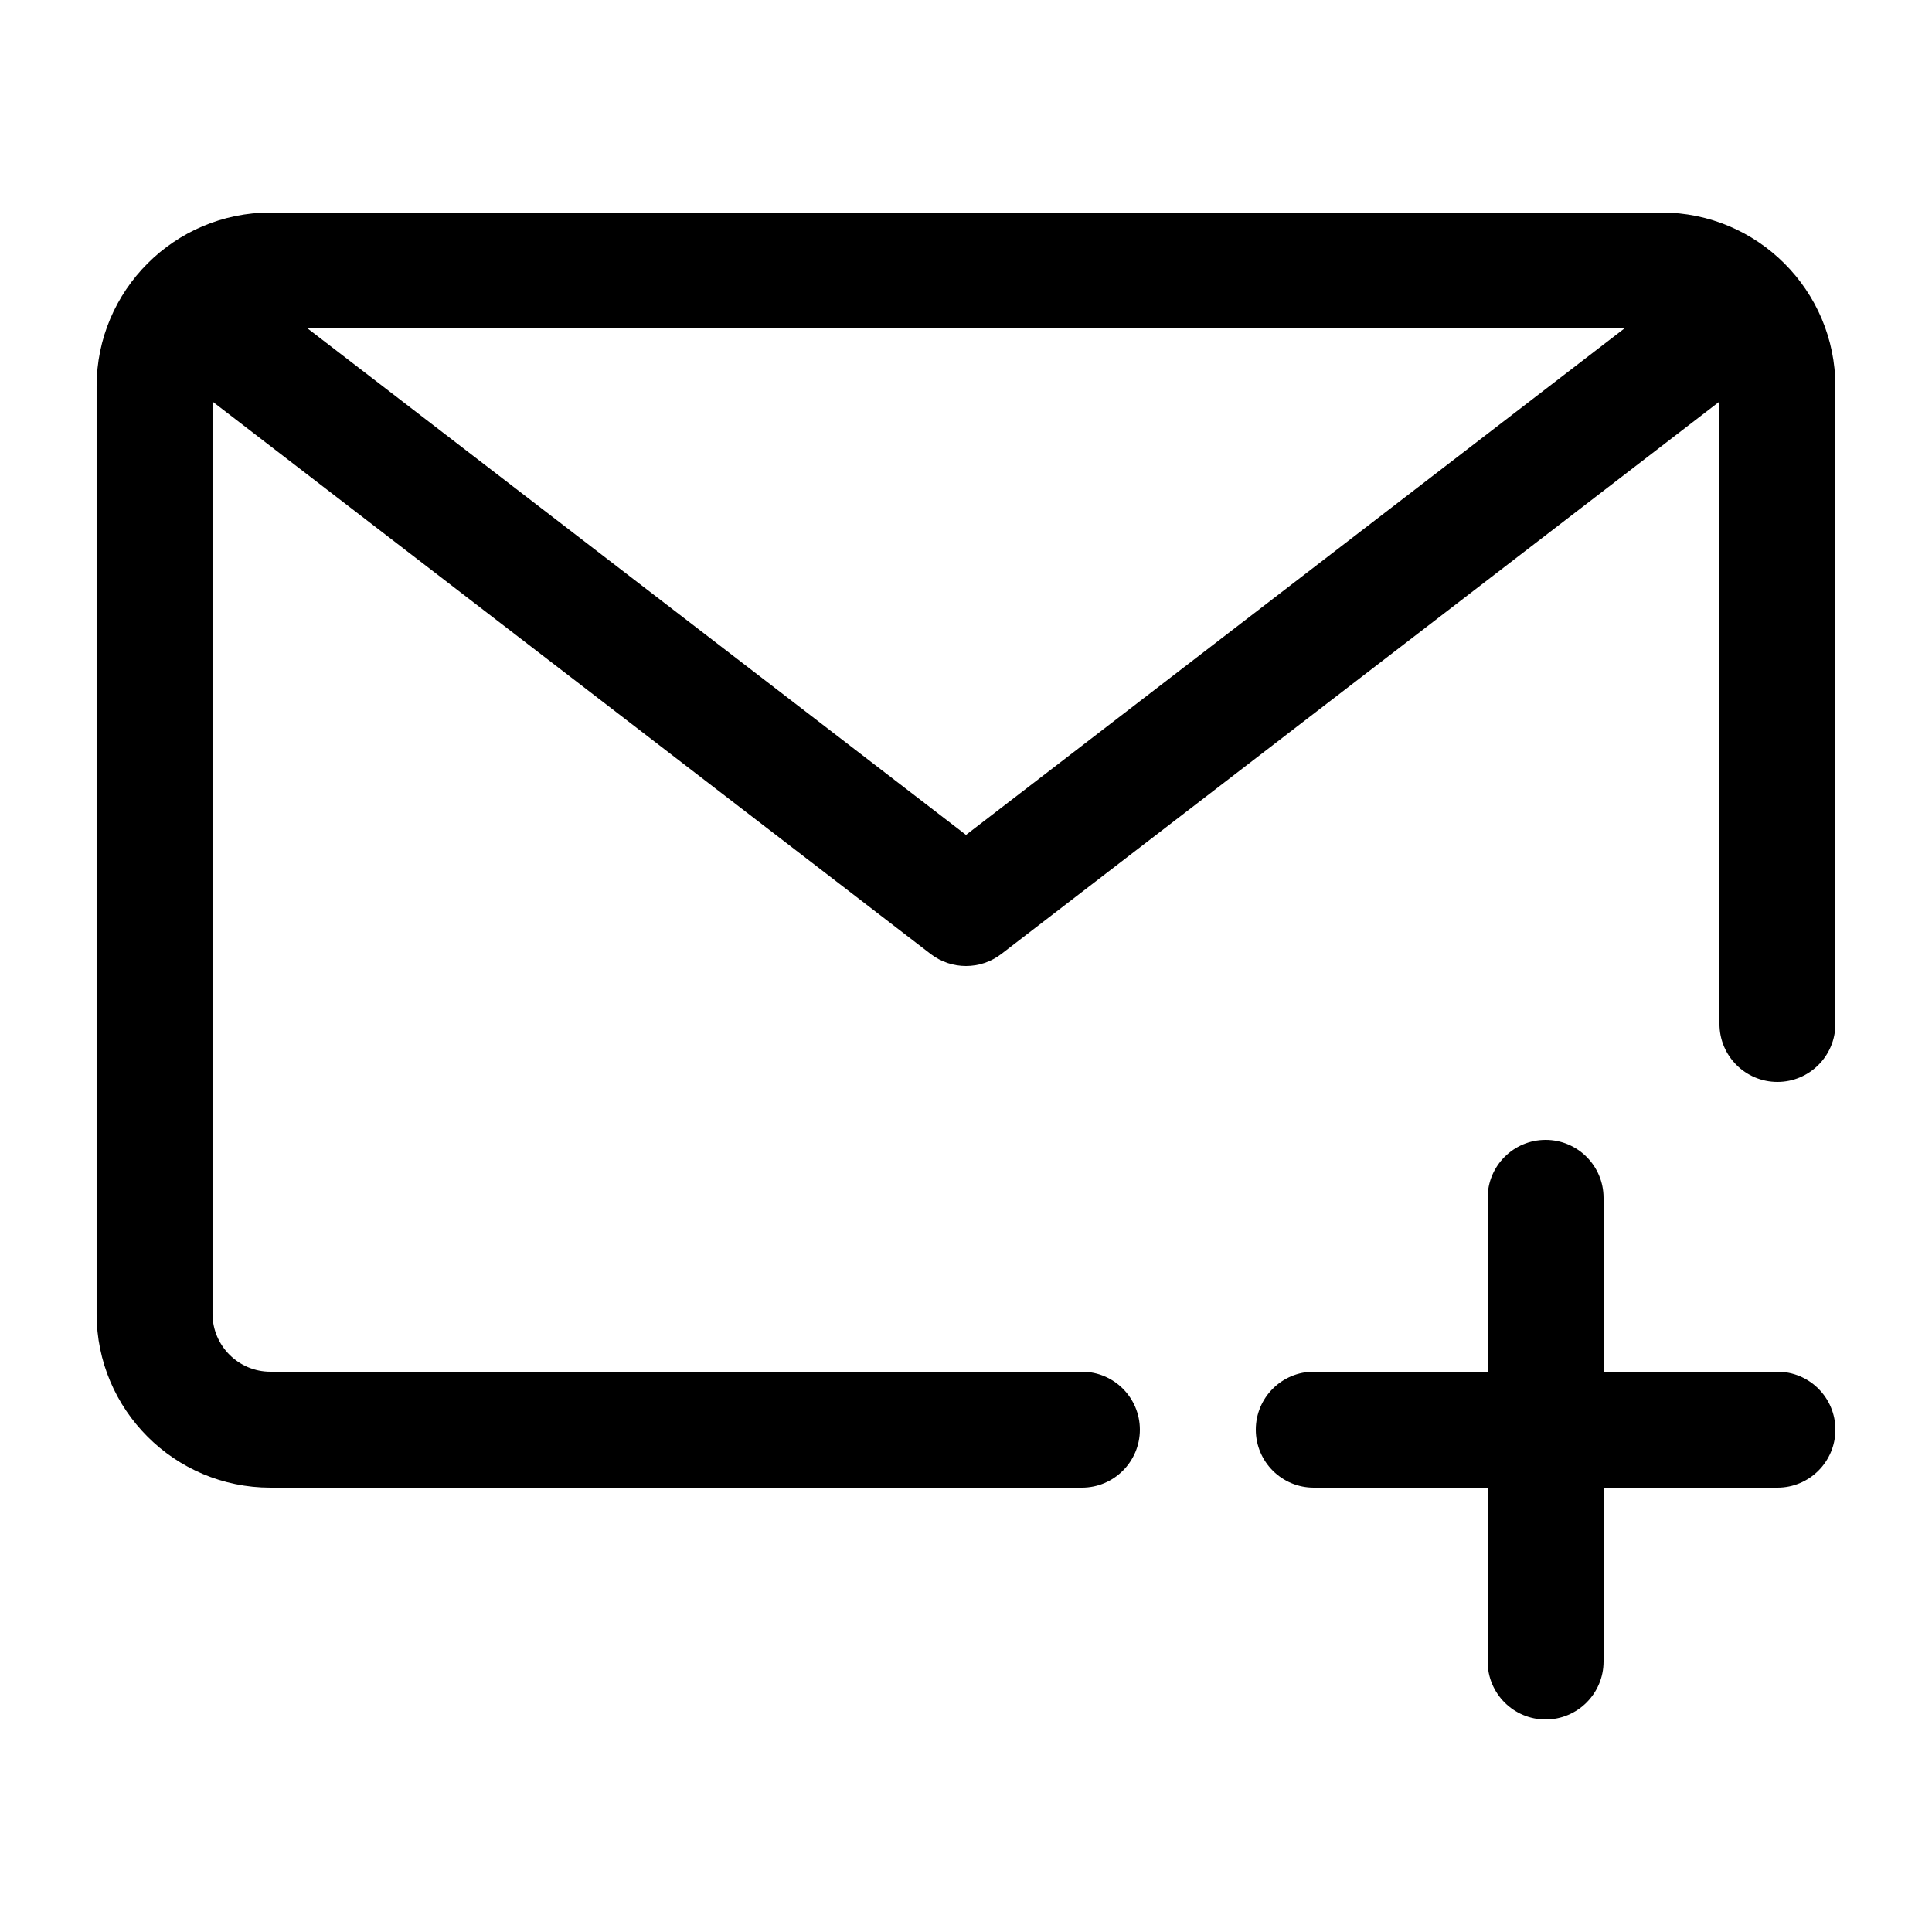
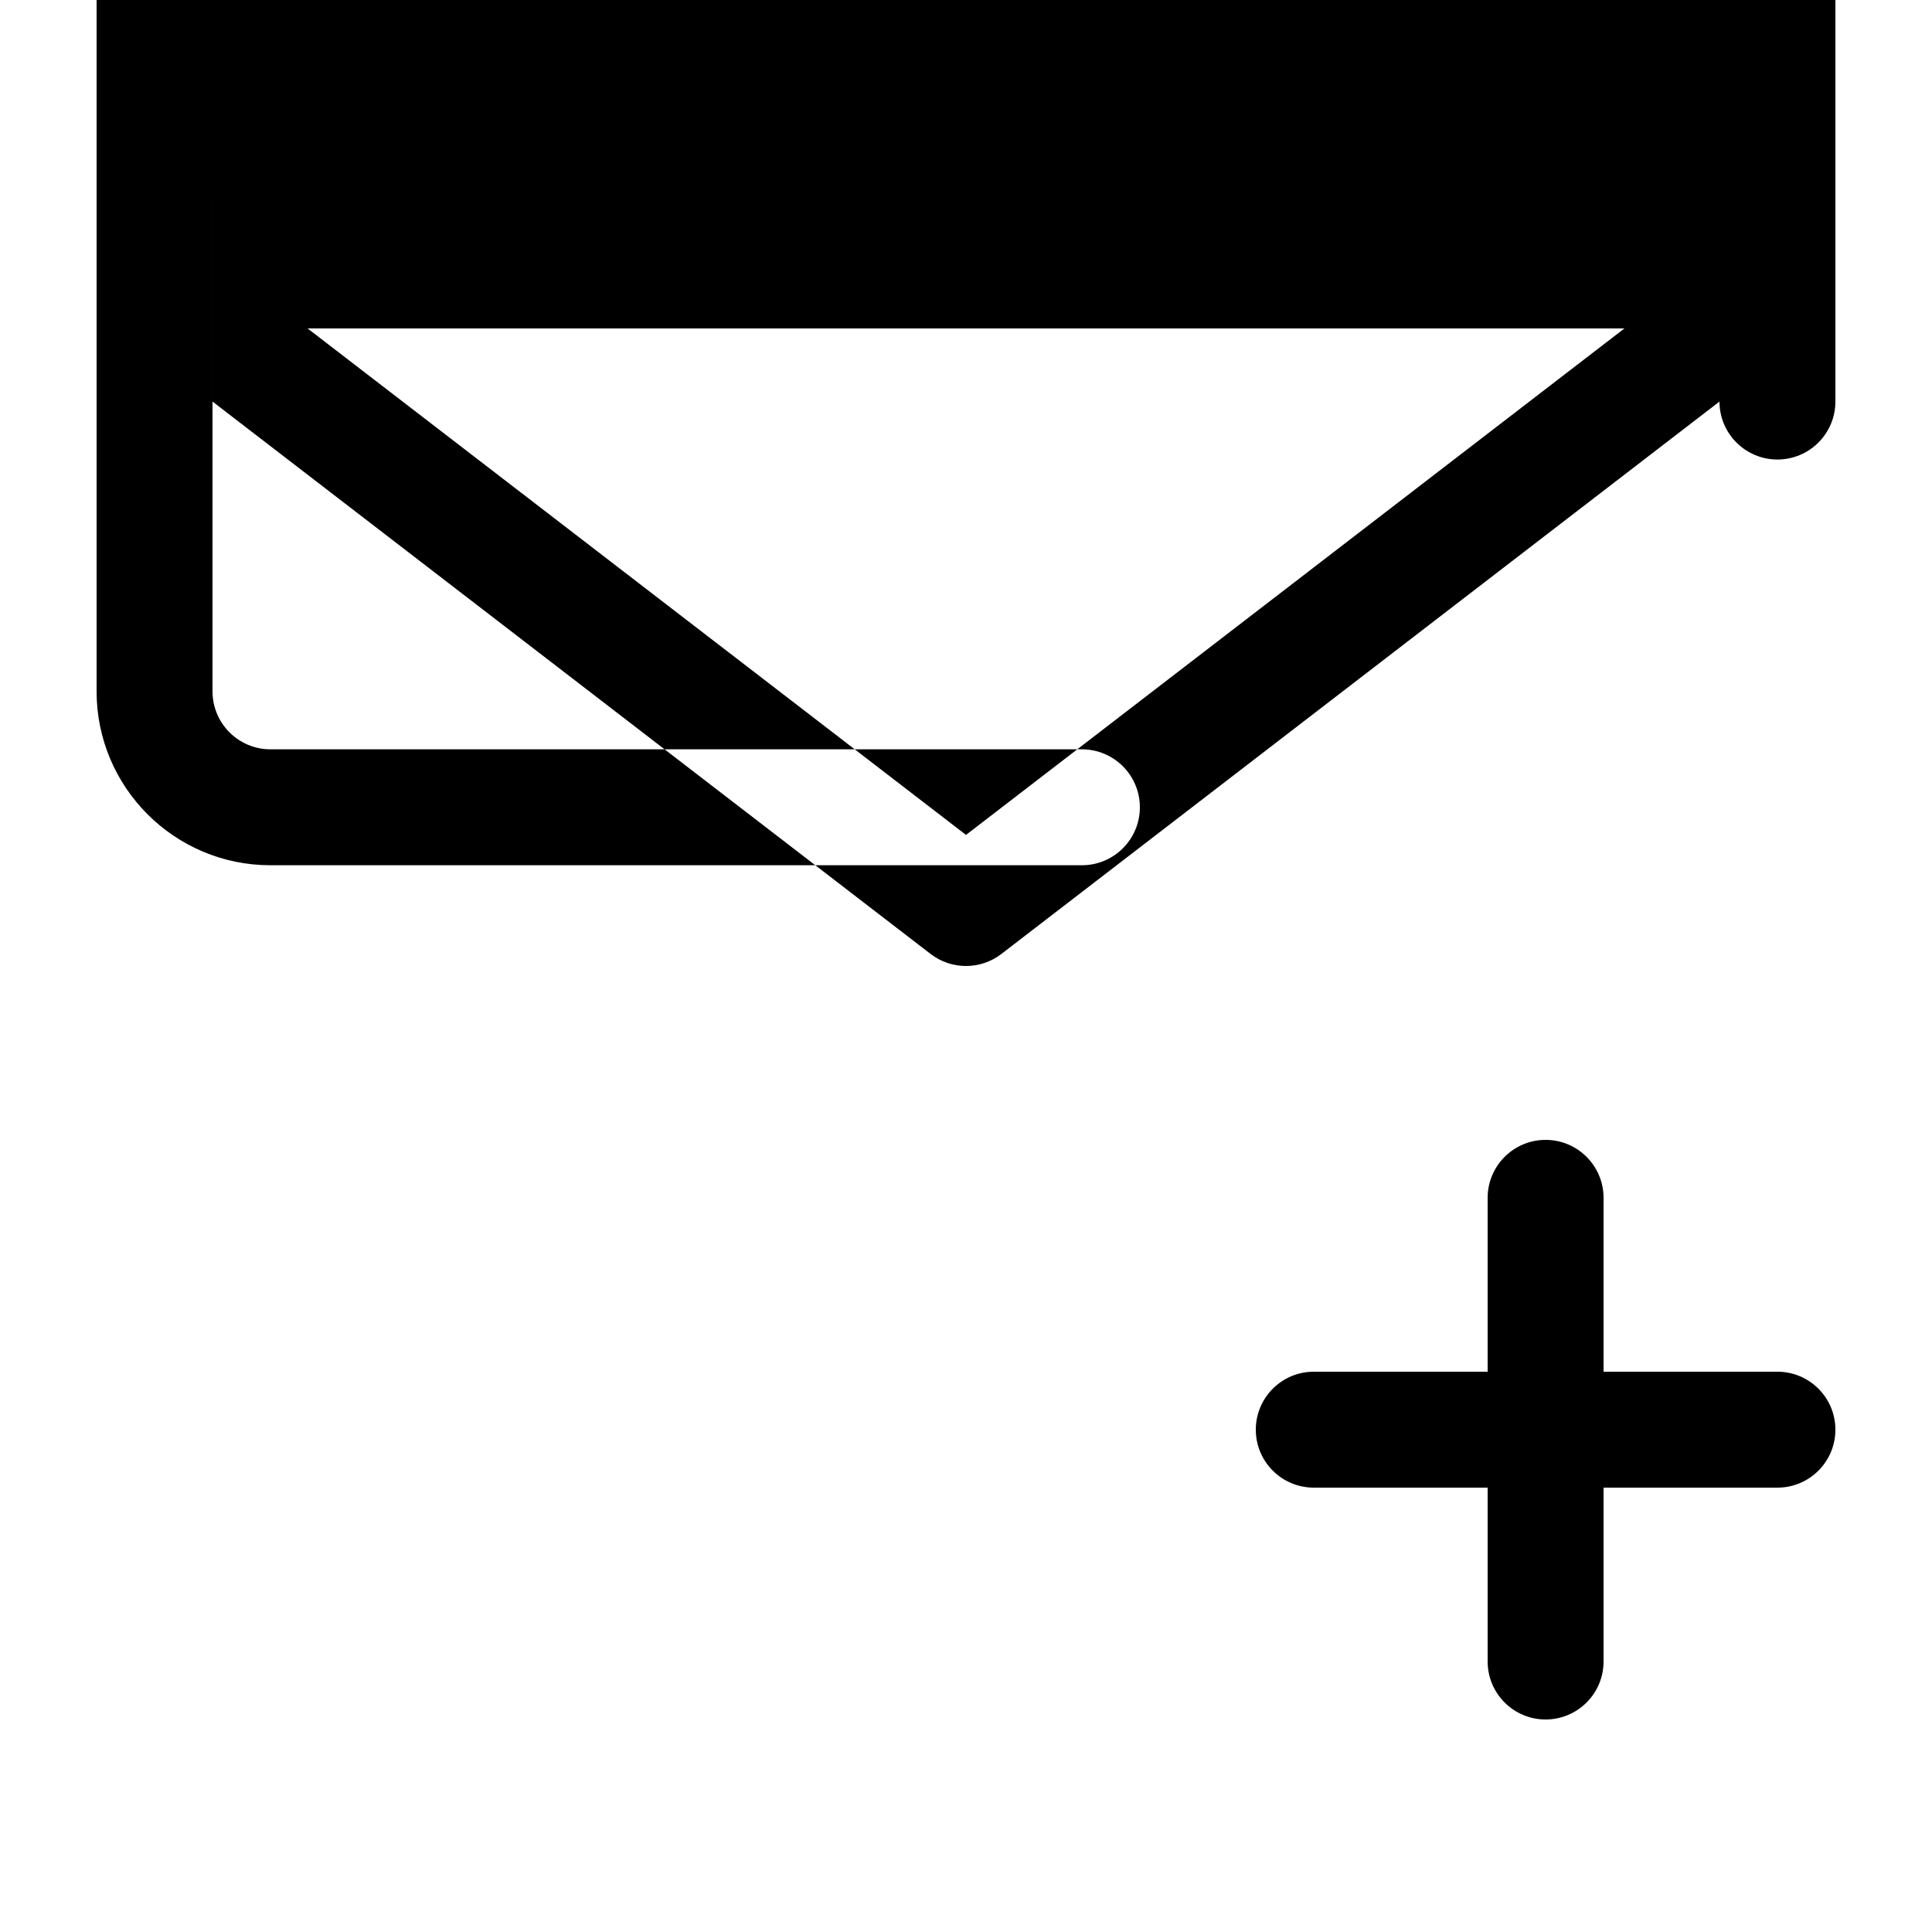
<svg xmlns="http://www.w3.org/2000/svg" width="1200pt" height="1200pt" version="1.1" viewBox="0 0 1200 1200">
-   <path d="m924 852h-108c-19.871 0-36 16.129-36 36s16.129 36 36 36h108v108c0 19.871 16.129 36 36 36s36-16.129 36-36v-108h108c19.871 0 36-16.129 36-36s-16.129-36-36-36h-108v-108c0-19.871-16.129-36-36-36s-36 16.129-36 36zm-792-602.58 446.05 343.12c12.938 9.949 30.961 9.949 43.895 0l446.05-343.12v386.58c0 19.871 16.129 36 36 36s36-16.129 36-36v-396c0-59.605-48.395-108-108-108h-864c-59.605 0-108 48.395-108 108v576c0 59.605 48.395 108 108 108h504c19.871 0 36-16.129 36-36s-16.129-36-36-36h-504c-19.871 0-36-16.129-36-36v-566.58zm876.96-45.422h-817.92l408.96 314.58z" fill-rule="evenodd" />
+   <path d="m924 852h-108c-19.871 0-36 16.129-36 36s16.129 36 36 36h108v108c0 19.871 16.129 36 36 36s36-16.129 36-36v-108h108c19.871 0 36-16.129 36-36s-16.129-36-36-36h-108v-108c0-19.871-16.129-36-36-36s-36 16.129-36 36zm-792-602.58 446.05 343.12c12.938 9.949 30.961 9.949 43.895 0l446.05-343.12c0 19.871 16.129 36 36 36s36-16.129 36-36v-396c0-59.605-48.395-108-108-108h-864c-59.605 0-108 48.395-108 108v576c0 59.605 48.395 108 108 108h504c19.871 0 36-16.129 36-36s-16.129-36-36-36h-504c-19.871 0-36-16.129-36-36v-566.58zm876.96-45.422h-817.92l408.96 314.58z" fill-rule="evenodd" />
</svg>